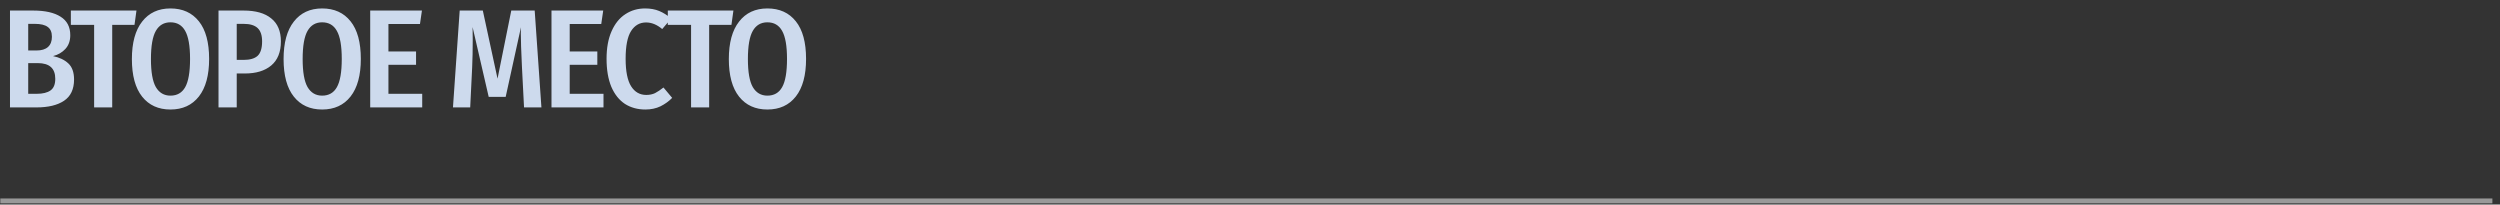
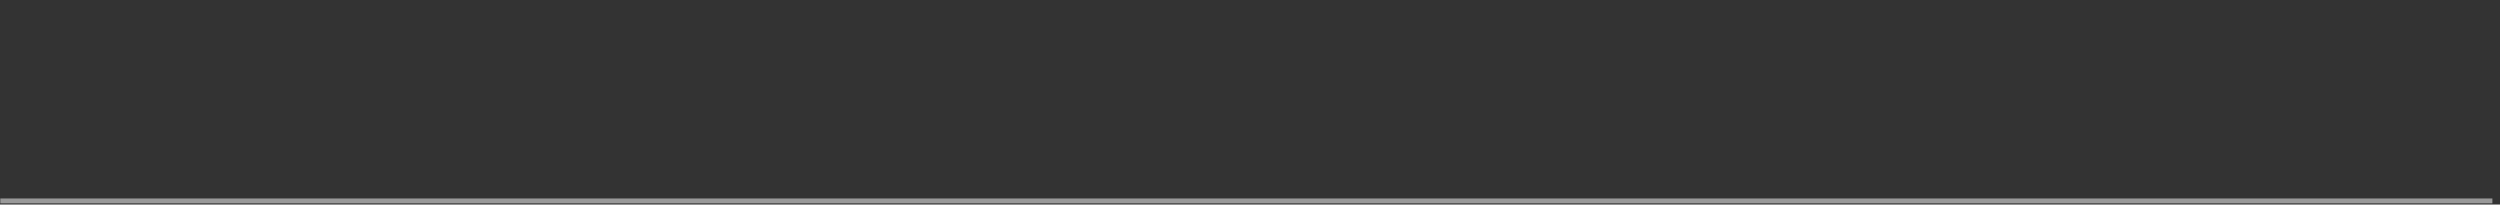
<svg xmlns="http://www.w3.org/2000/svg" width="220" height="18" viewBox="0 0 220 18" fill="none">
  <rect x="0" y="0" width="220" height="18" fill="#333333" stroke="none" />
-   <path d="M4.666 4.937C5.226 5.052 5.674 5.266 6.011 5.578C6.348 5.891 6.517 6.364 6.517 6.997C6.517 7.853 6.221 8.478 5.629 8.872C5.045 9.259 4.239 9.452 3.211 9.452H0.879V0.928H2.915C3.967 0.928 4.773 1.109 5.333 1.47C5.9 1.824 6.184 2.367 6.184 3.099C6.184 3.592 6.04 3.995 5.752 4.308C5.472 4.612 5.111 4.822 4.666 4.937ZM2.483 2.1V4.443H3.211C3.655 4.443 3.992 4.341 4.222 4.135C4.453 3.929 4.568 3.629 4.568 3.235C4.568 2.832 4.444 2.544 4.198 2.371C3.959 2.19 3.581 2.1 3.063 2.1H2.483ZM3.223 8.255C3.758 8.255 4.165 8.157 4.444 7.959C4.724 7.762 4.864 7.421 4.864 6.935C4.864 6.014 4.35 5.554 3.322 5.554H2.483V8.255H3.223ZM12.009 0.928L11.836 2.186H9.875V9.452H8.283V2.186H6.235V0.928H12.009ZM14.998 0.743C16.067 0.743 16.902 1.121 17.503 1.877C18.103 2.626 18.403 3.728 18.403 5.184C18.403 6.623 18.103 7.725 17.503 8.49C16.902 9.255 16.067 9.637 14.998 9.637C13.937 9.637 13.107 9.259 12.506 8.502C11.906 7.746 11.606 6.644 11.606 5.196C11.606 3.765 11.906 2.667 12.506 1.902C13.107 1.129 13.937 0.743 14.998 0.743ZM14.998 1.964C14.431 1.964 14.003 2.215 13.715 2.716C13.427 3.218 13.283 4.045 13.283 5.196C13.283 6.339 13.427 7.162 13.715 7.663C14.011 8.165 14.439 8.416 14.998 8.416C15.582 8.416 16.014 8.169 16.294 7.676C16.581 7.174 16.725 6.343 16.725 5.184C16.725 4.04 16.581 3.218 16.294 2.716C16.014 2.215 15.582 1.964 14.998 1.964ZM21.437 0.928C22.498 0.928 23.308 1.158 23.867 1.618C24.435 2.071 24.719 2.745 24.719 3.642C24.719 4.579 24.435 5.286 23.867 5.764C23.308 6.232 22.535 6.467 21.548 6.467H20.832V9.452H19.229V0.928H21.437ZM21.449 5.27C22 5.27 22.407 5.151 22.671 4.912C22.934 4.666 23.065 4.242 23.065 3.642C23.065 3.107 22.934 2.716 22.671 2.47C22.407 2.223 22 2.1 21.449 2.1H20.832V5.27H21.449ZM28.348 0.743C29.417 0.743 30.252 1.121 30.852 1.877C31.452 2.626 31.753 3.728 31.753 5.184C31.753 6.623 31.452 7.725 30.852 8.49C30.252 9.255 29.417 9.637 28.348 9.637C27.287 9.637 26.456 9.259 25.856 8.502C25.255 7.746 24.955 6.644 24.955 5.196C24.955 3.765 25.255 2.667 25.856 1.902C26.456 1.129 27.287 0.743 28.348 0.743ZM28.348 1.964C27.78 1.964 27.353 2.215 27.065 2.716C26.777 3.218 26.633 4.045 26.633 5.196C26.633 6.339 26.777 7.162 27.065 7.663C27.361 8.165 27.788 8.416 28.348 8.416C28.932 8.416 29.363 8.169 29.643 7.676C29.931 7.174 30.075 6.343 30.075 5.184C30.075 4.04 29.931 3.218 29.643 2.716C29.363 2.215 28.932 1.964 28.348 1.964ZM37.13 0.928L36.958 2.112H34.182V4.53H36.612V5.702H34.182V8.255H37.155V9.452H32.578V0.928H37.13ZM47.645 9.452H46.115L45.93 5.862C45.864 4.481 45.831 3.498 45.831 2.914L45.844 2.396L44.499 8.527H43.006L41.588 2.383C41.596 2.638 41.6 3.021 41.6 3.531C41.6 4.394 41.584 5.188 41.551 5.912L41.378 9.452H39.861L40.453 0.928H42.488L43.783 6.923L44.992 0.928H47.053L47.645 9.452ZM53.083 0.928L52.91 2.112H50.134V4.53H52.565V5.702H50.134V8.255H53.108V9.452H48.531V0.928H53.083ZM56.77 0.743C57.239 0.743 57.65 0.817 58.004 0.965C58.366 1.113 58.719 1.335 59.065 1.631L58.275 2.556C57.815 2.169 57.342 1.976 56.856 1.976C56.297 1.976 55.857 2.227 55.536 2.729C55.216 3.23 55.055 4.045 55.055 5.171C55.055 6.273 55.216 7.079 55.536 7.589C55.857 8.099 56.301 8.354 56.869 8.354C57.165 8.354 57.424 8.301 57.646 8.194C57.868 8.079 58.115 7.914 58.386 7.7L59.151 8.613C58.863 8.909 58.522 9.156 58.127 9.353C57.732 9.543 57.288 9.637 56.795 9.637C56.112 9.637 55.512 9.473 54.994 9.144C54.484 8.807 54.085 8.305 53.797 7.639C53.517 6.964 53.377 6.142 53.377 5.171C53.377 4.217 53.526 3.407 53.822 2.741C54.118 2.075 54.521 1.577 55.031 1.248C55.541 0.911 56.12 0.743 56.77 0.743ZM64.54 0.928L64.367 2.186H62.406V9.452H60.814V2.186H58.767V0.928H64.54ZM67.529 0.743C68.599 0.743 69.433 1.121 70.034 1.877C70.634 2.626 70.934 3.728 70.934 5.184C70.934 6.623 70.634 7.725 70.034 8.49C69.433 9.255 68.599 9.637 67.529 9.637C66.469 9.637 65.638 9.259 65.037 8.502C64.437 7.746 64.137 6.644 64.137 5.196C64.137 3.765 64.437 2.667 65.037 1.902C65.638 1.129 66.469 0.743 67.529 0.743ZM67.529 1.964C66.962 1.964 66.534 2.215 66.246 2.716C65.959 3.218 65.815 4.045 65.815 5.196C65.815 6.339 65.959 7.162 66.246 7.663C66.543 8.165 66.97 8.416 67.529 8.416C68.113 8.416 68.545 8.169 68.825 7.676C69.113 7.174 69.257 6.343 69.257 5.184C69.257 4.04 69.113 3.218 68.825 2.716C68.545 2.215 68.113 1.964 67.529 1.964Z" fill="#CDDAED" />
  <line opacity="0.5" x1="0.028" y1="17.68" x2="219.33" y2="17.68" stroke="white" stroke-width="0.431" />
</svg>